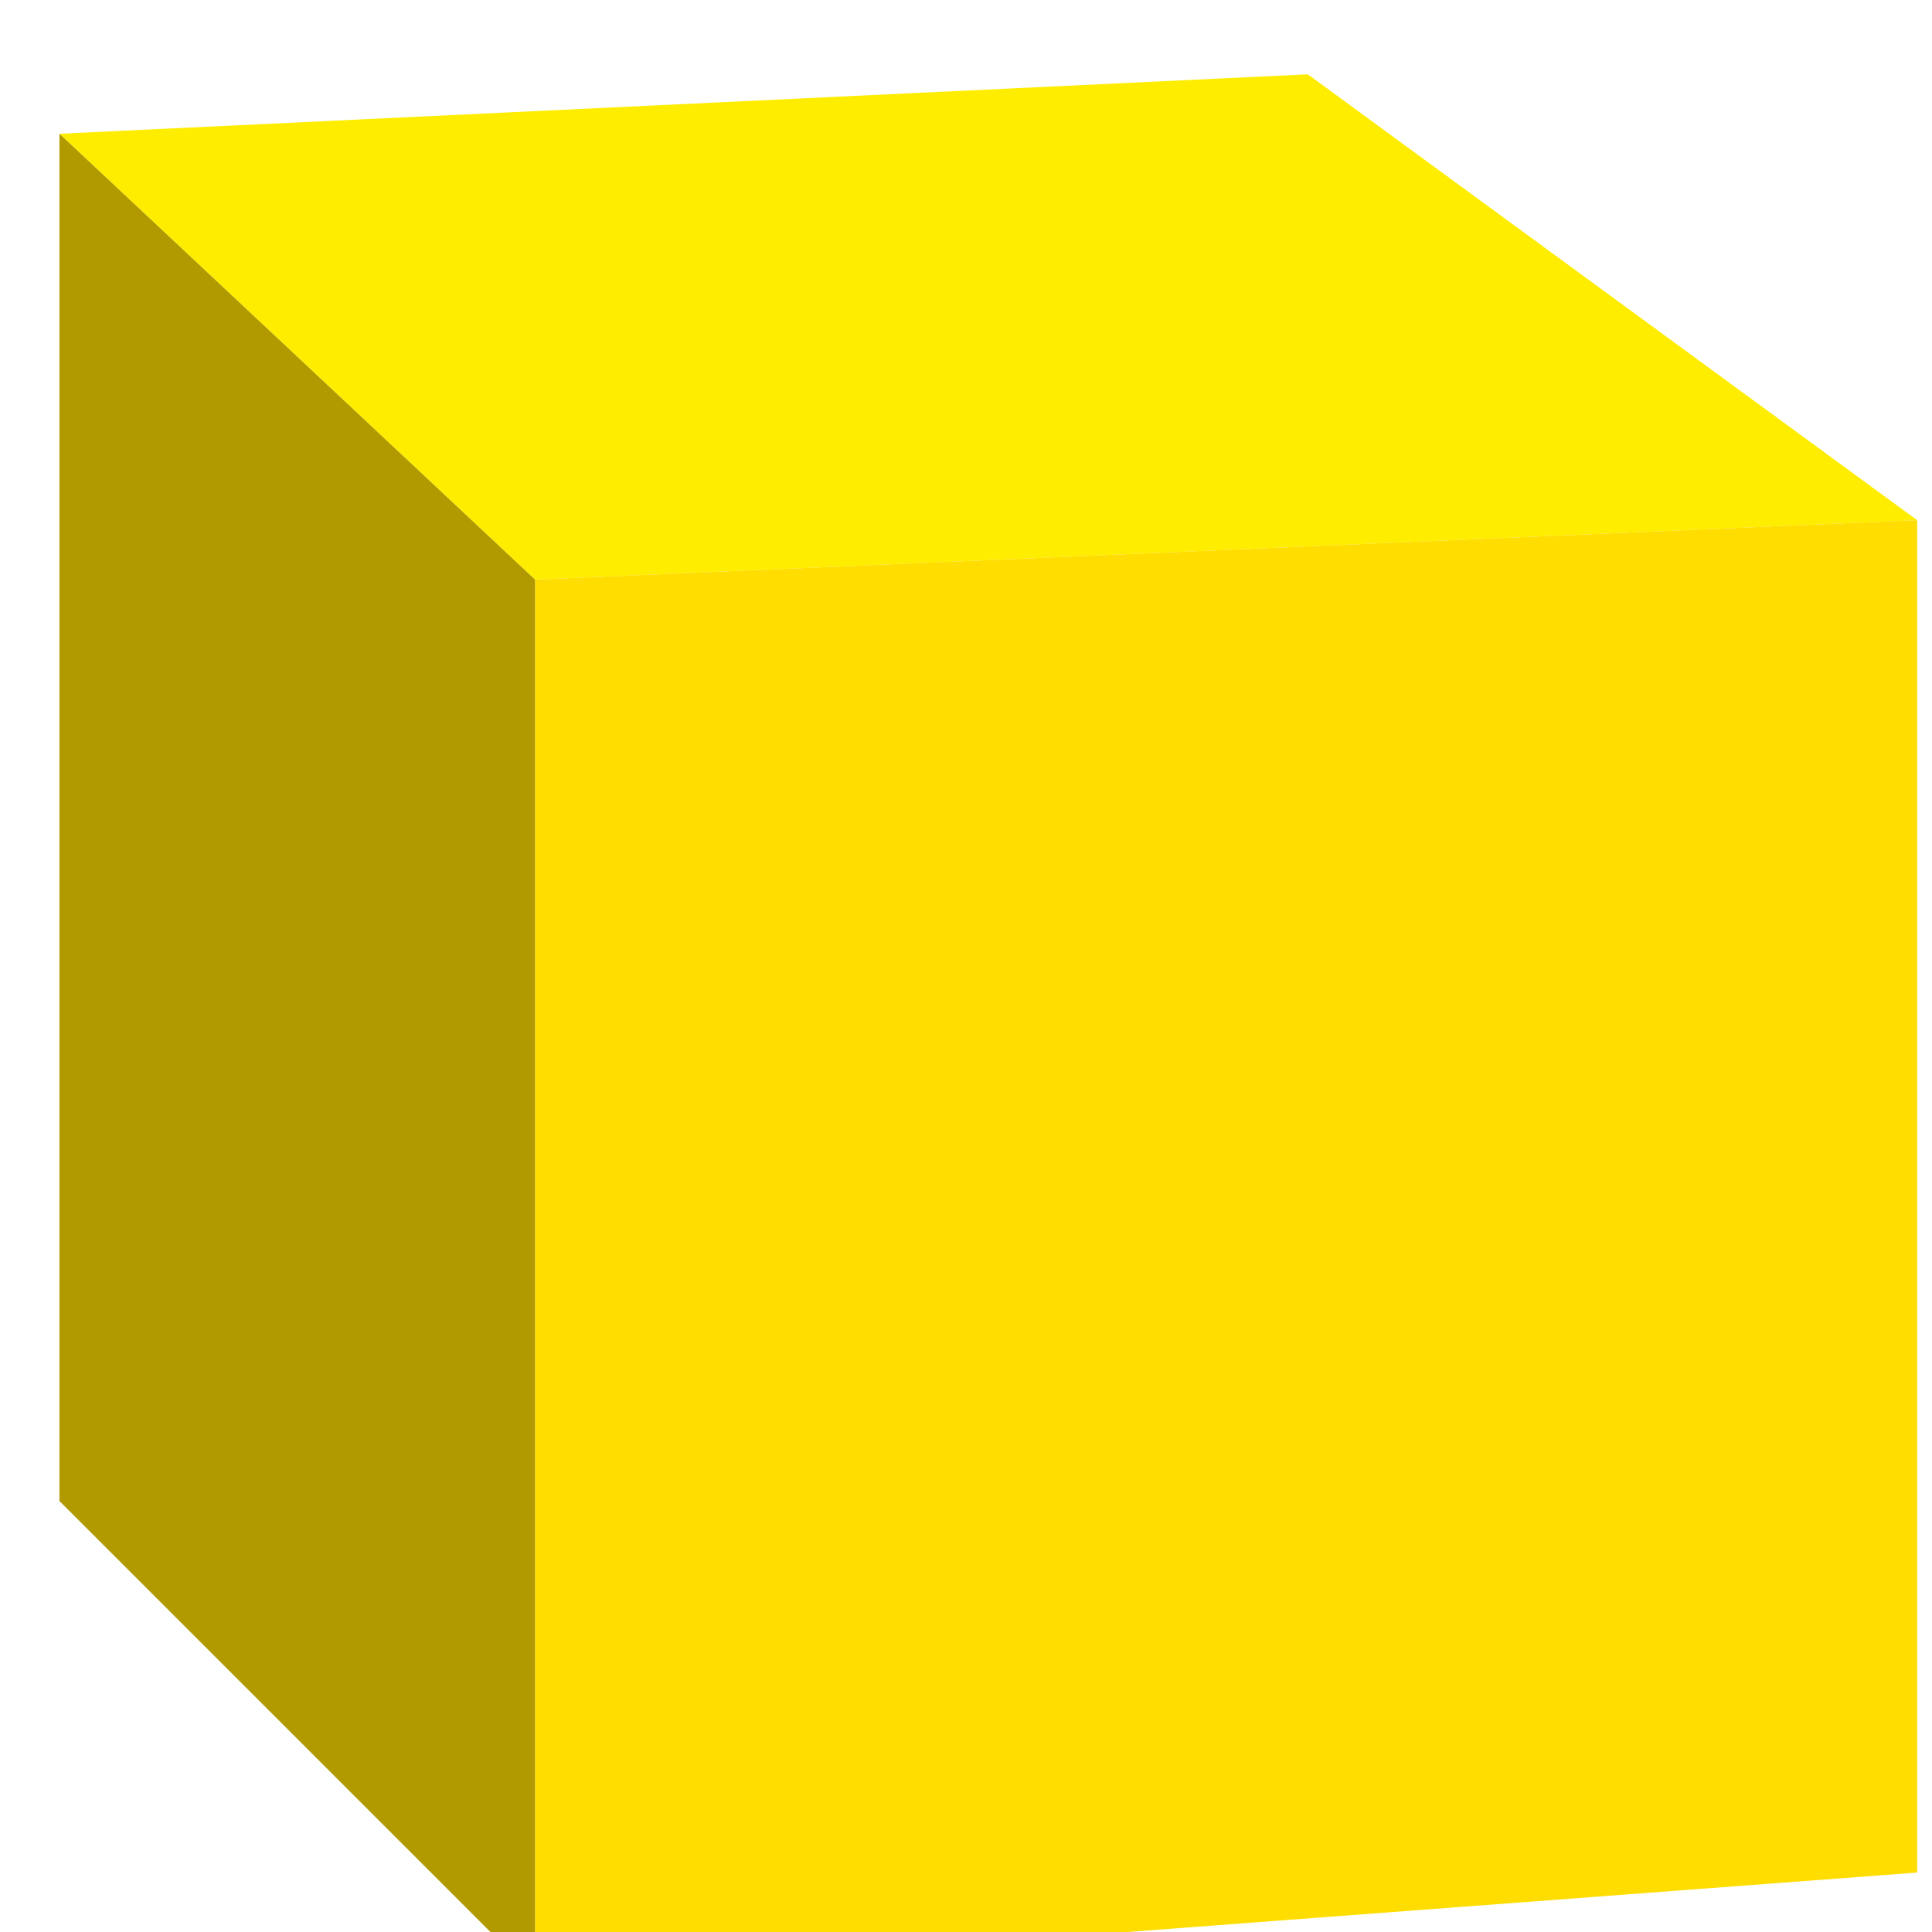
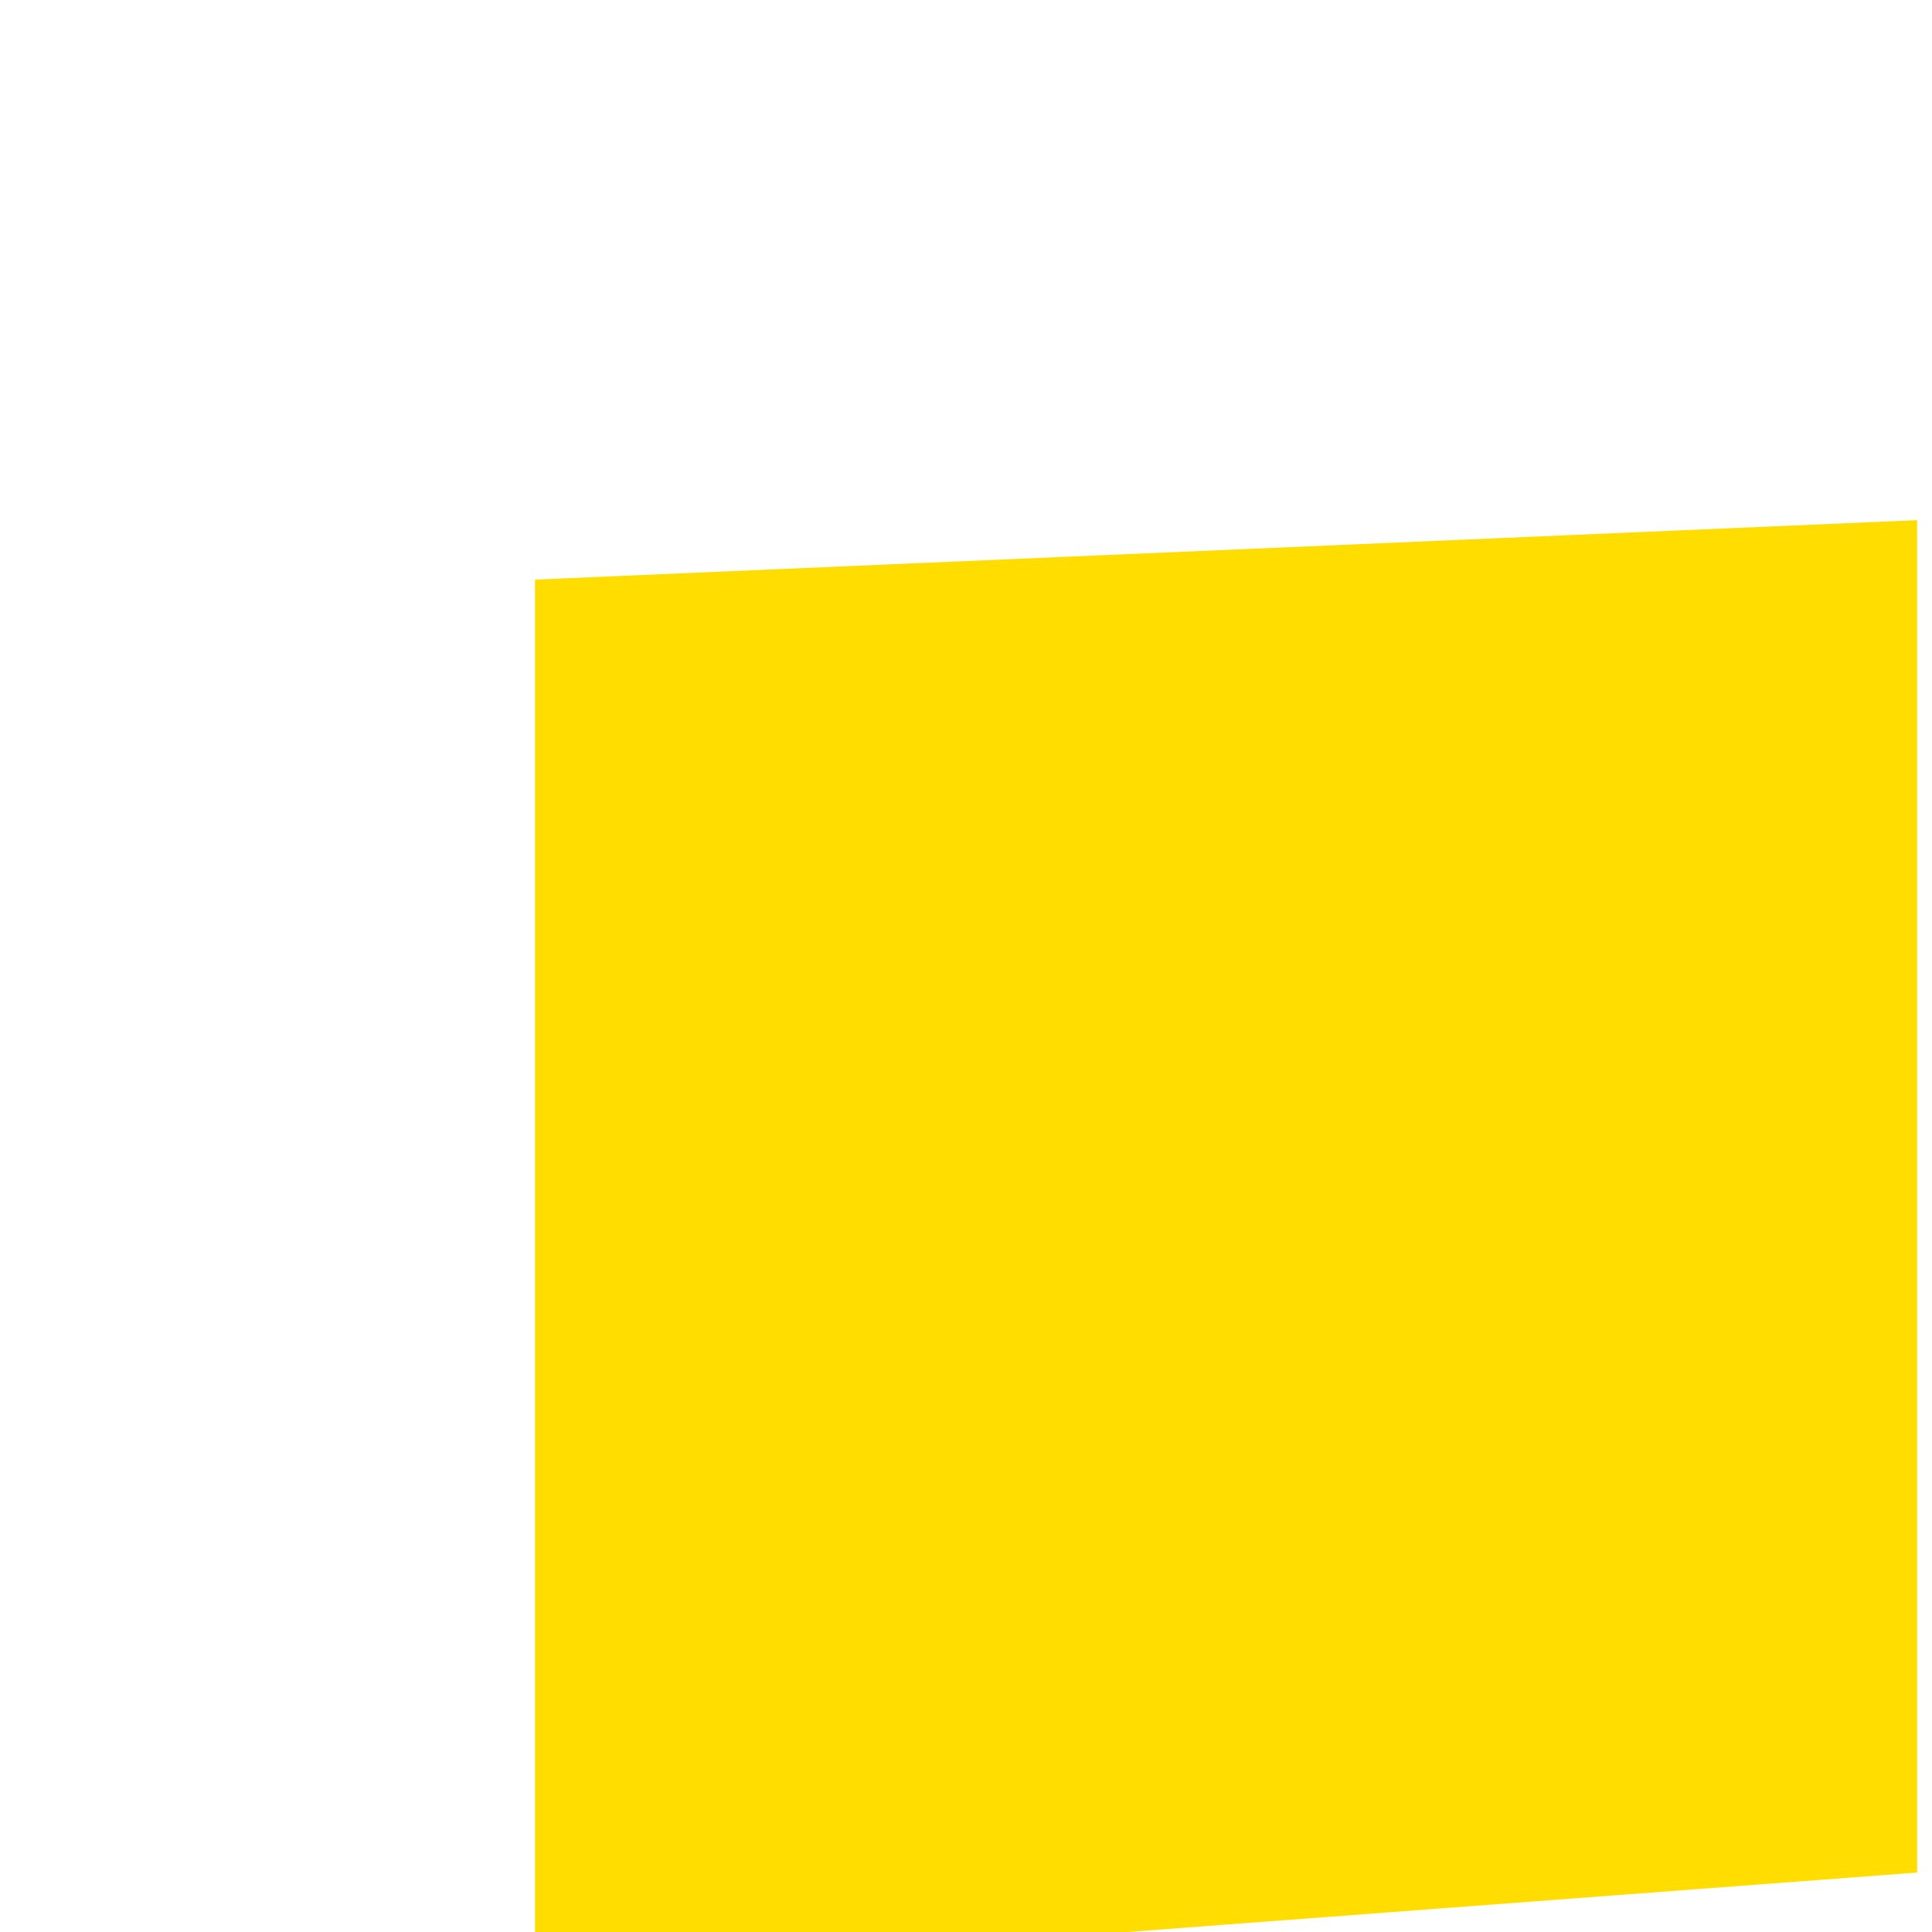
<svg xmlns="http://www.w3.org/2000/svg" version="1.1" width="13" height="13">
  <svg version="1.2" viewBox="0 0 13 13" width="13" height="13">
    <title>HGC_rgb_neg</title>
    <style>.s0 { fill: #ffed00 } 
		.s1 { fill: #ffdd00 } 
		.s2 { fill: #b09a00 }</style>
    <g>
-       <path fill-rule="evenodd" class="s0" d="m8.8 0.5l-8.4 0.4 3.2 3 9.3-0.4-4.1-3z" />
      <path fill-rule="evenodd" class="s1" d="m3.6 13.3l9.3-0.7v-9.1l-9.3 0.4v9.4z" />
-       <path fill-rule="evenodd" class="s2" d="m0.4 0.9v9.2l3.2 3.2v-9.4l-3.2-3z" />
    </g>
  </svg>
  <style>@media (prefers-color-scheme: light) { :root { filter: none; } }
@media (prefers-color-scheme: dark) { :root { filter: none; } }</style>
</svg>